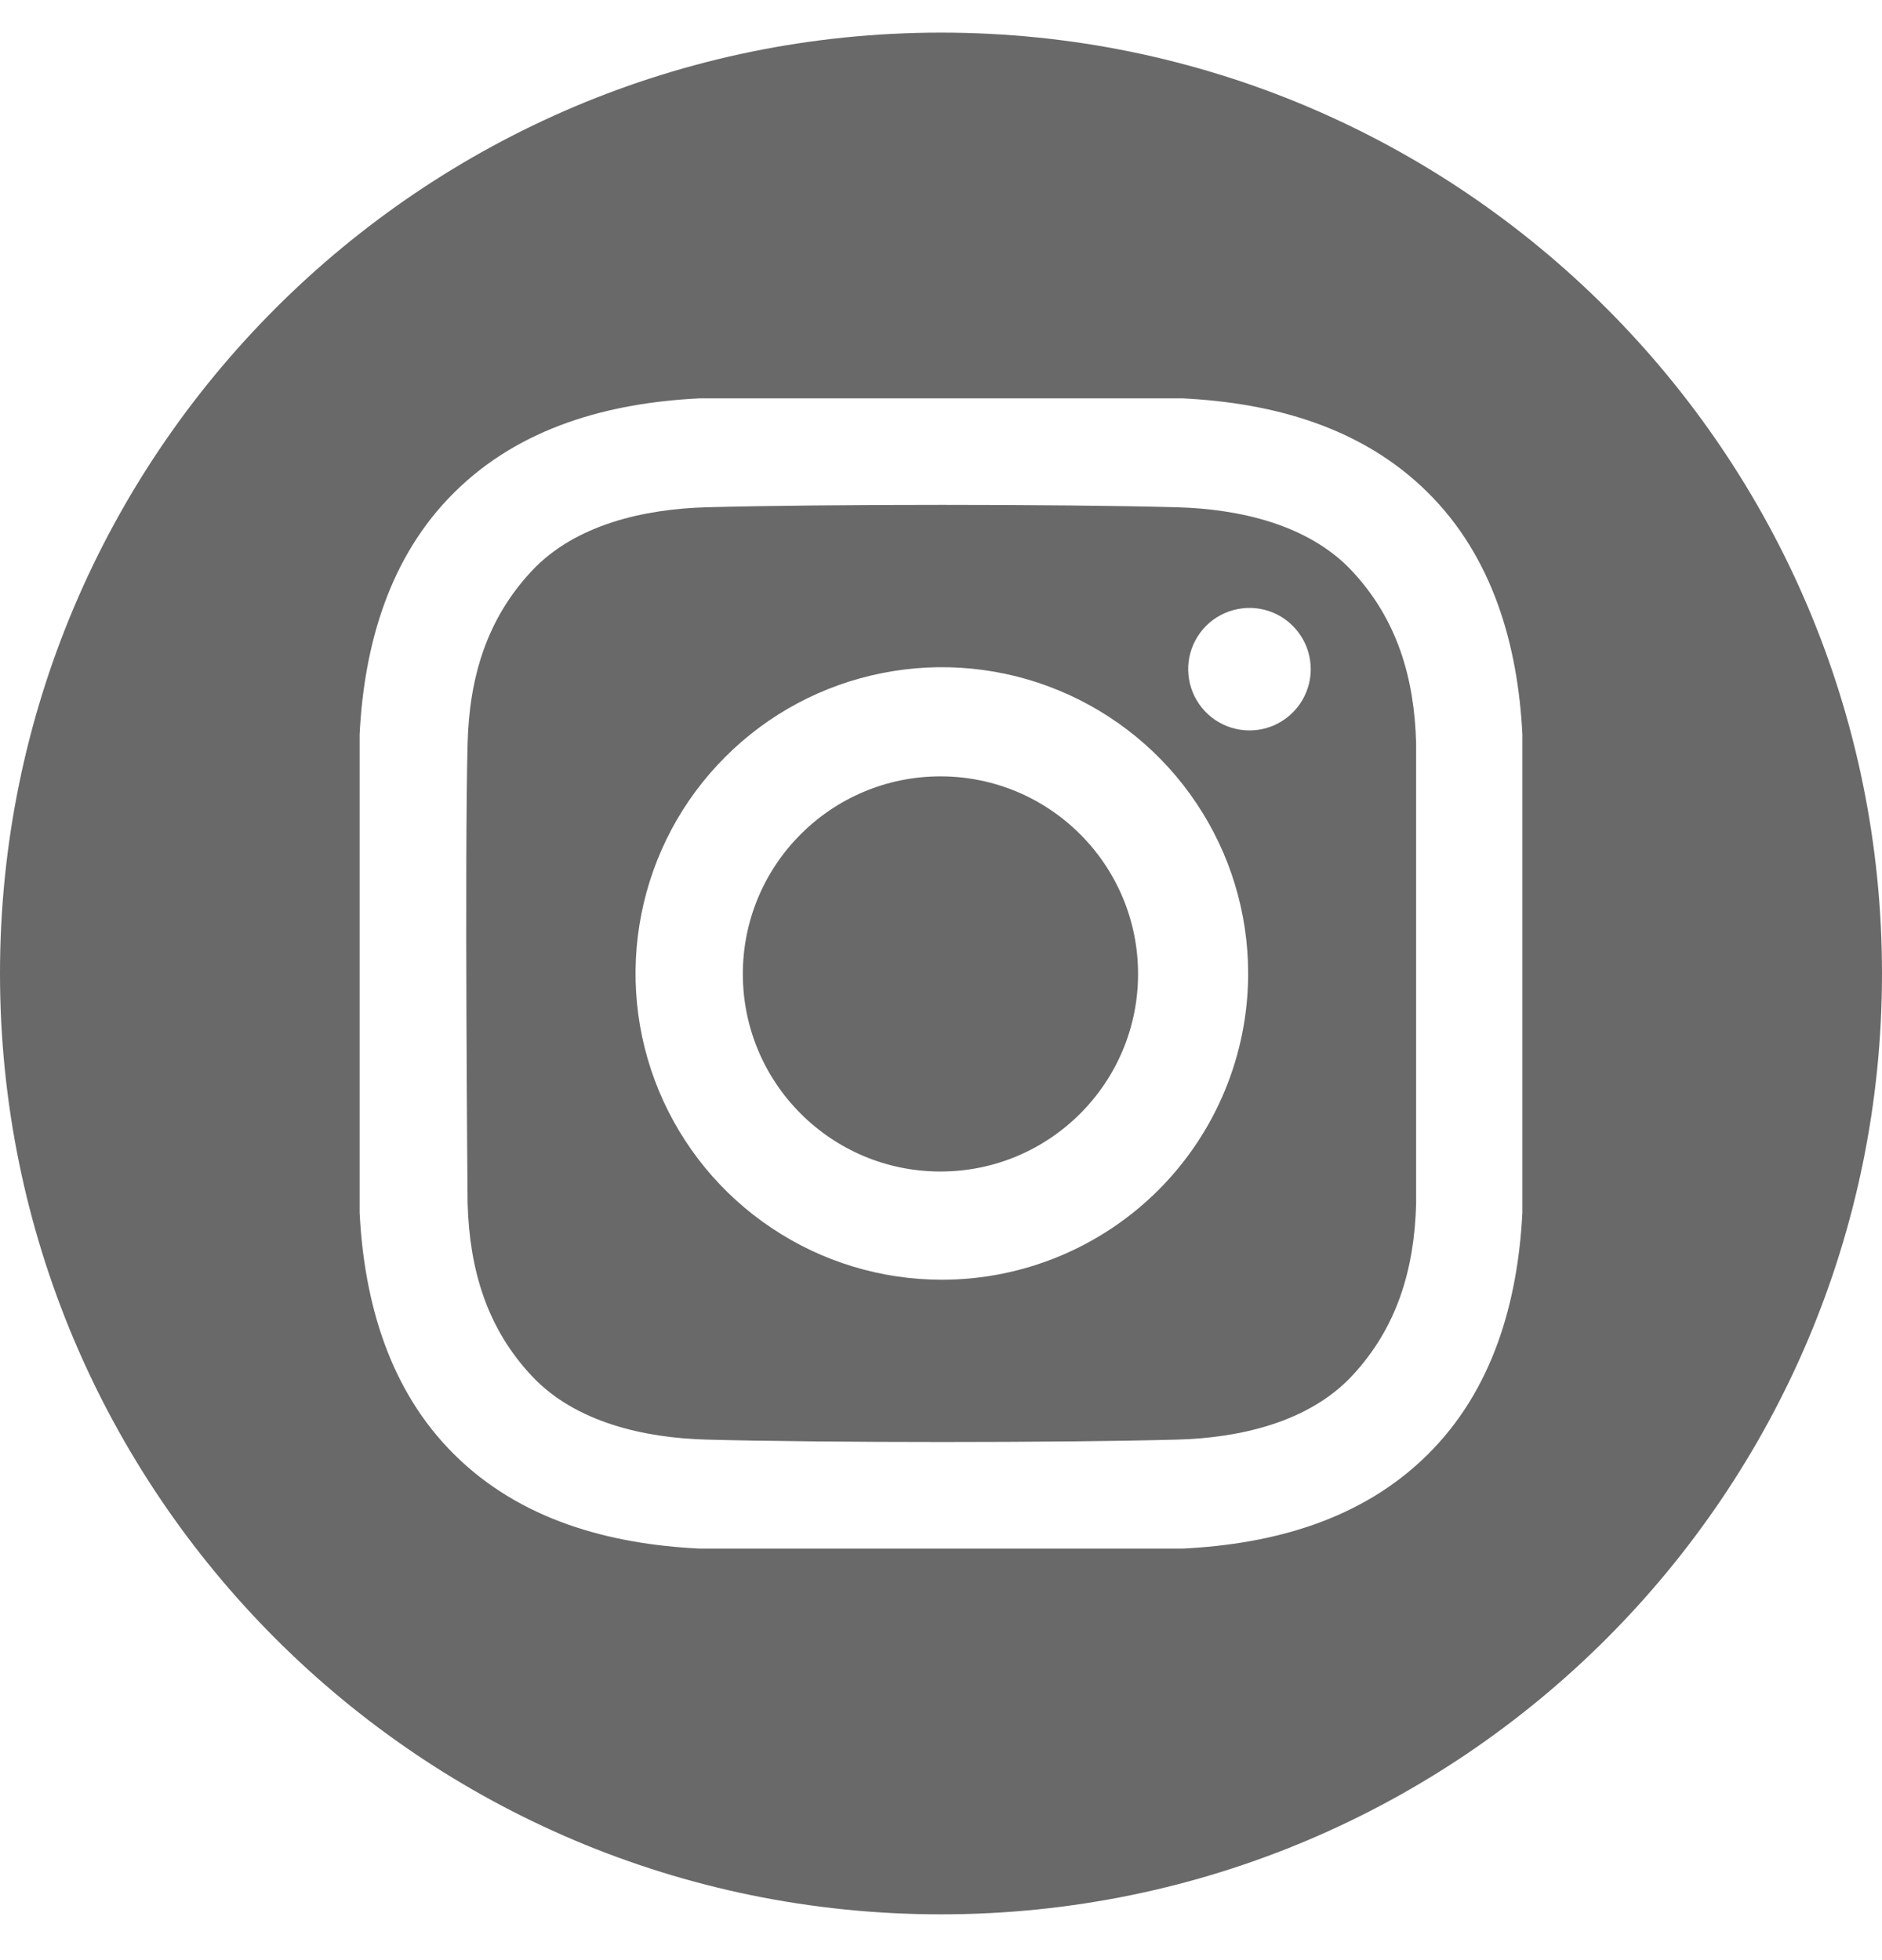
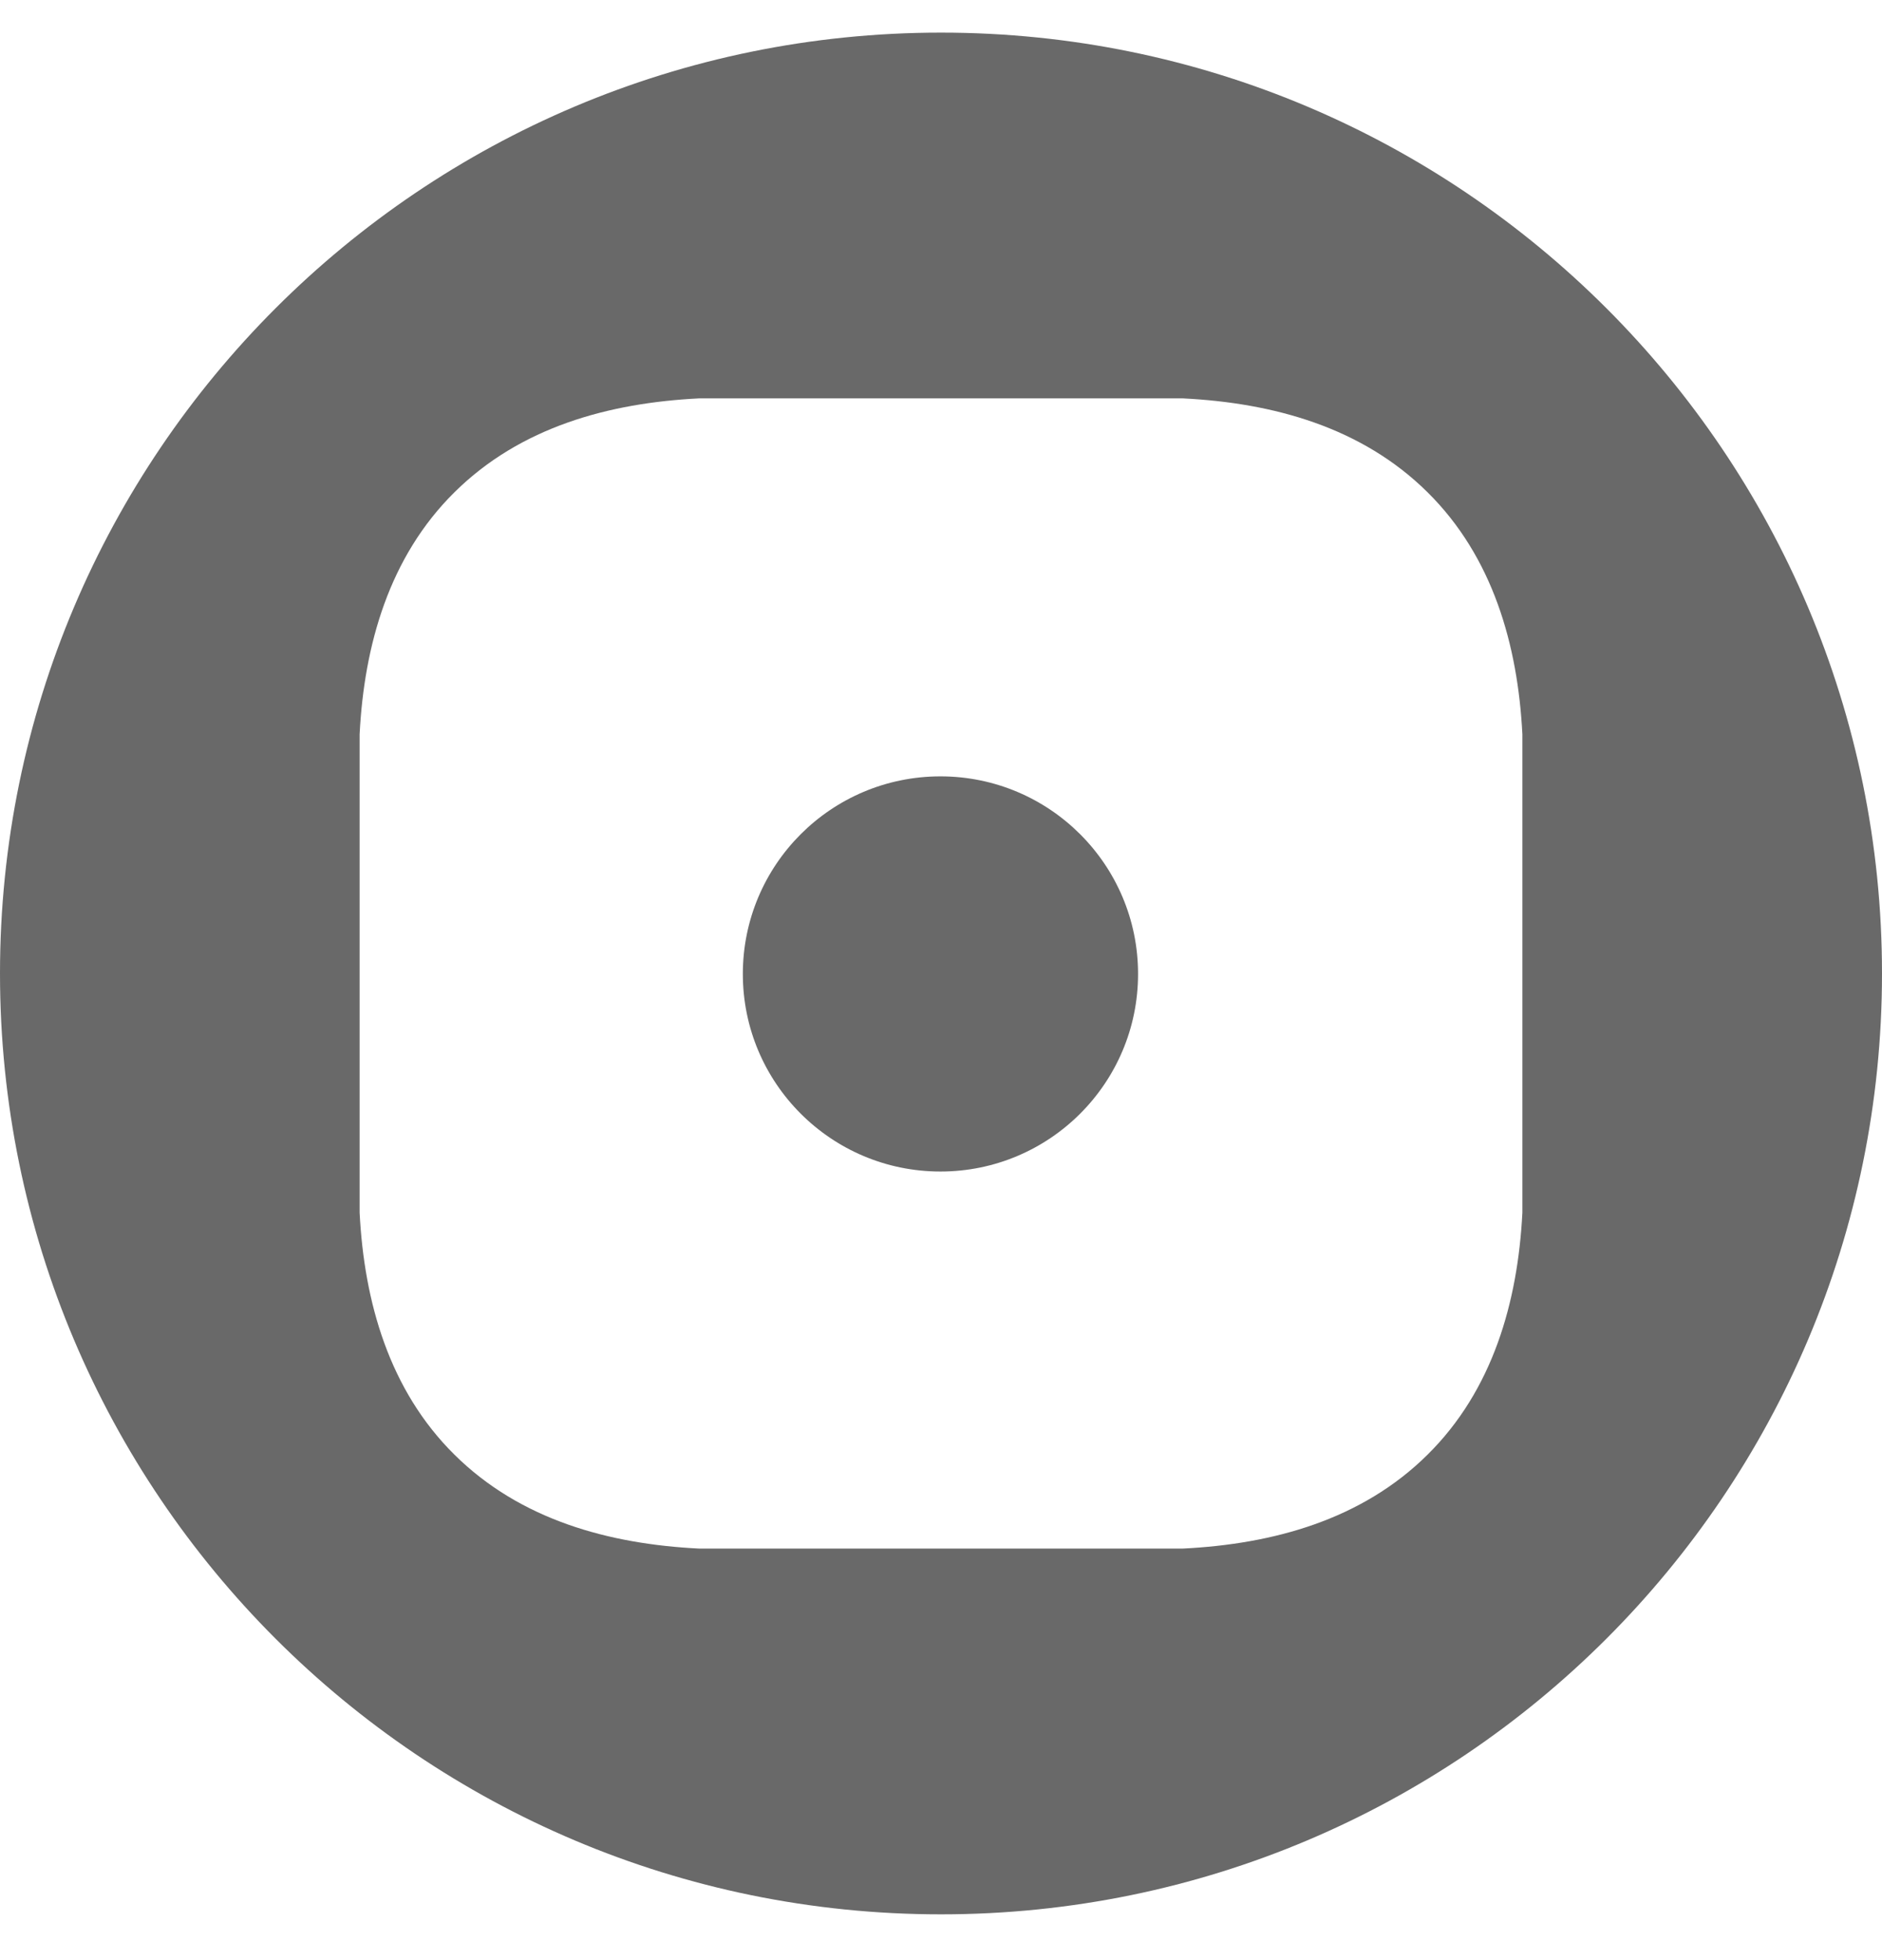
<svg xmlns="http://www.w3.org/2000/svg" width="24" height="25" viewBox="0 0 24 25" fill="none">
-   <path d="M11.993 14.942C13.384 14.942 14.513 13.814 14.513 12.422C14.513 11.03 13.384 9.902 11.993 9.902C10.601 9.902 9.473 11.03 9.473 12.422C9.473 13.814 10.601 14.942 11.993 14.942Z" fill="#696969" />
+   <path d="M11.993 14.942C13.384 14.942 14.513 13.814 14.513 12.422C14.513 11.03 13.384 9.902 11.993 9.902C10.601 9.902 9.473 11.03 9.473 12.422C9.473 13.814 10.601 14.942 11.993 14.942" fill="#696969" />
  <path d="M12 0.416C5.373 0.416 0 5.789 0 12.416C0 19.043 5.373 24.416 12 24.416C18.627 24.416 24 19.043 24 12.416C24 5.789 18.627 0.416 12 0.416ZM19.414 15.466C19.356 16.607 19.036 17.732 18.204 18.554C17.365 19.385 16.235 19.694 15.083 19.751H8.917C7.765 19.694 6.635 19.385 5.796 18.554C4.964 17.732 4.644 16.607 4.586 15.466V9.366C4.644 8.225 4.964 7.1 5.796 6.278C6.635 5.447 7.765 5.138 8.917 5.081H15.083C16.235 5.138 17.365 5.447 18.204 6.278C19.036 7.1 19.356 8.225 19.414 9.366L19.414 15.466Z" fill="#696969" />
-   <path d="M15.015 6.47C13.514 6.429 10.508 6.429 9.006 6.47C8.225 6.492 7.339 6.686 6.782 7.281C6.203 7.899 5.985 8.646 5.963 9.482C5.924 10.948 5.963 15.35 5.963 15.35C5.988 16.185 6.203 16.932 6.782 17.55C7.339 18.145 8.225 18.34 9.006 18.361C10.508 18.402 13.514 18.402 15.015 18.361C15.797 18.34 16.683 18.145 17.24 17.55C17.818 16.932 18.037 16.185 18.059 15.35V9.482C18.037 8.646 17.818 7.899 17.24 7.281C16.683 6.686 15.797 6.492 15.015 6.47ZM12.011 16.322C11.238 16.322 10.483 16.093 9.841 15.663C9.198 15.234 8.698 14.624 8.402 13.911C8.106 13.197 8.029 12.411 8.18 11.654C8.33 10.896 8.702 10.2 9.249 9.654C9.795 9.107 10.491 8.735 11.249 8.585C12.006 8.434 12.792 8.511 13.505 8.807C14.219 9.103 14.829 9.603 15.258 10.246C15.688 10.888 15.917 11.643 15.917 12.416C15.917 13.452 15.505 14.445 14.773 15.178C14.04 15.91 13.047 16.322 12.011 16.322ZM15.933 9.316C15.779 9.316 15.628 9.27 15.499 9.184C15.371 9.098 15.271 8.976 15.212 8.834C15.153 8.691 15.137 8.534 15.167 8.382C15.197 8.231 15.272 8.092 15.381 7.982C15.49 7.873 15.63 7.799 15.781 7.769C15.933 7.738 16.09 7.754 16.233 7.813C16.375 7.872 16.497 7.972 16.583 8.101C16.669 8.229 16.715 8.38 16.715 8.535C16.715 8.637 16.695 8.739 16.655 8.834C16.616 8.929 16.558 9.015 16.486 9.087C16.413 9.16 16.327 9.217 16.232 9.257C16.137 9.296 16.036 9.316 15.933 9.316Z" fill="#696969" />
</svg>